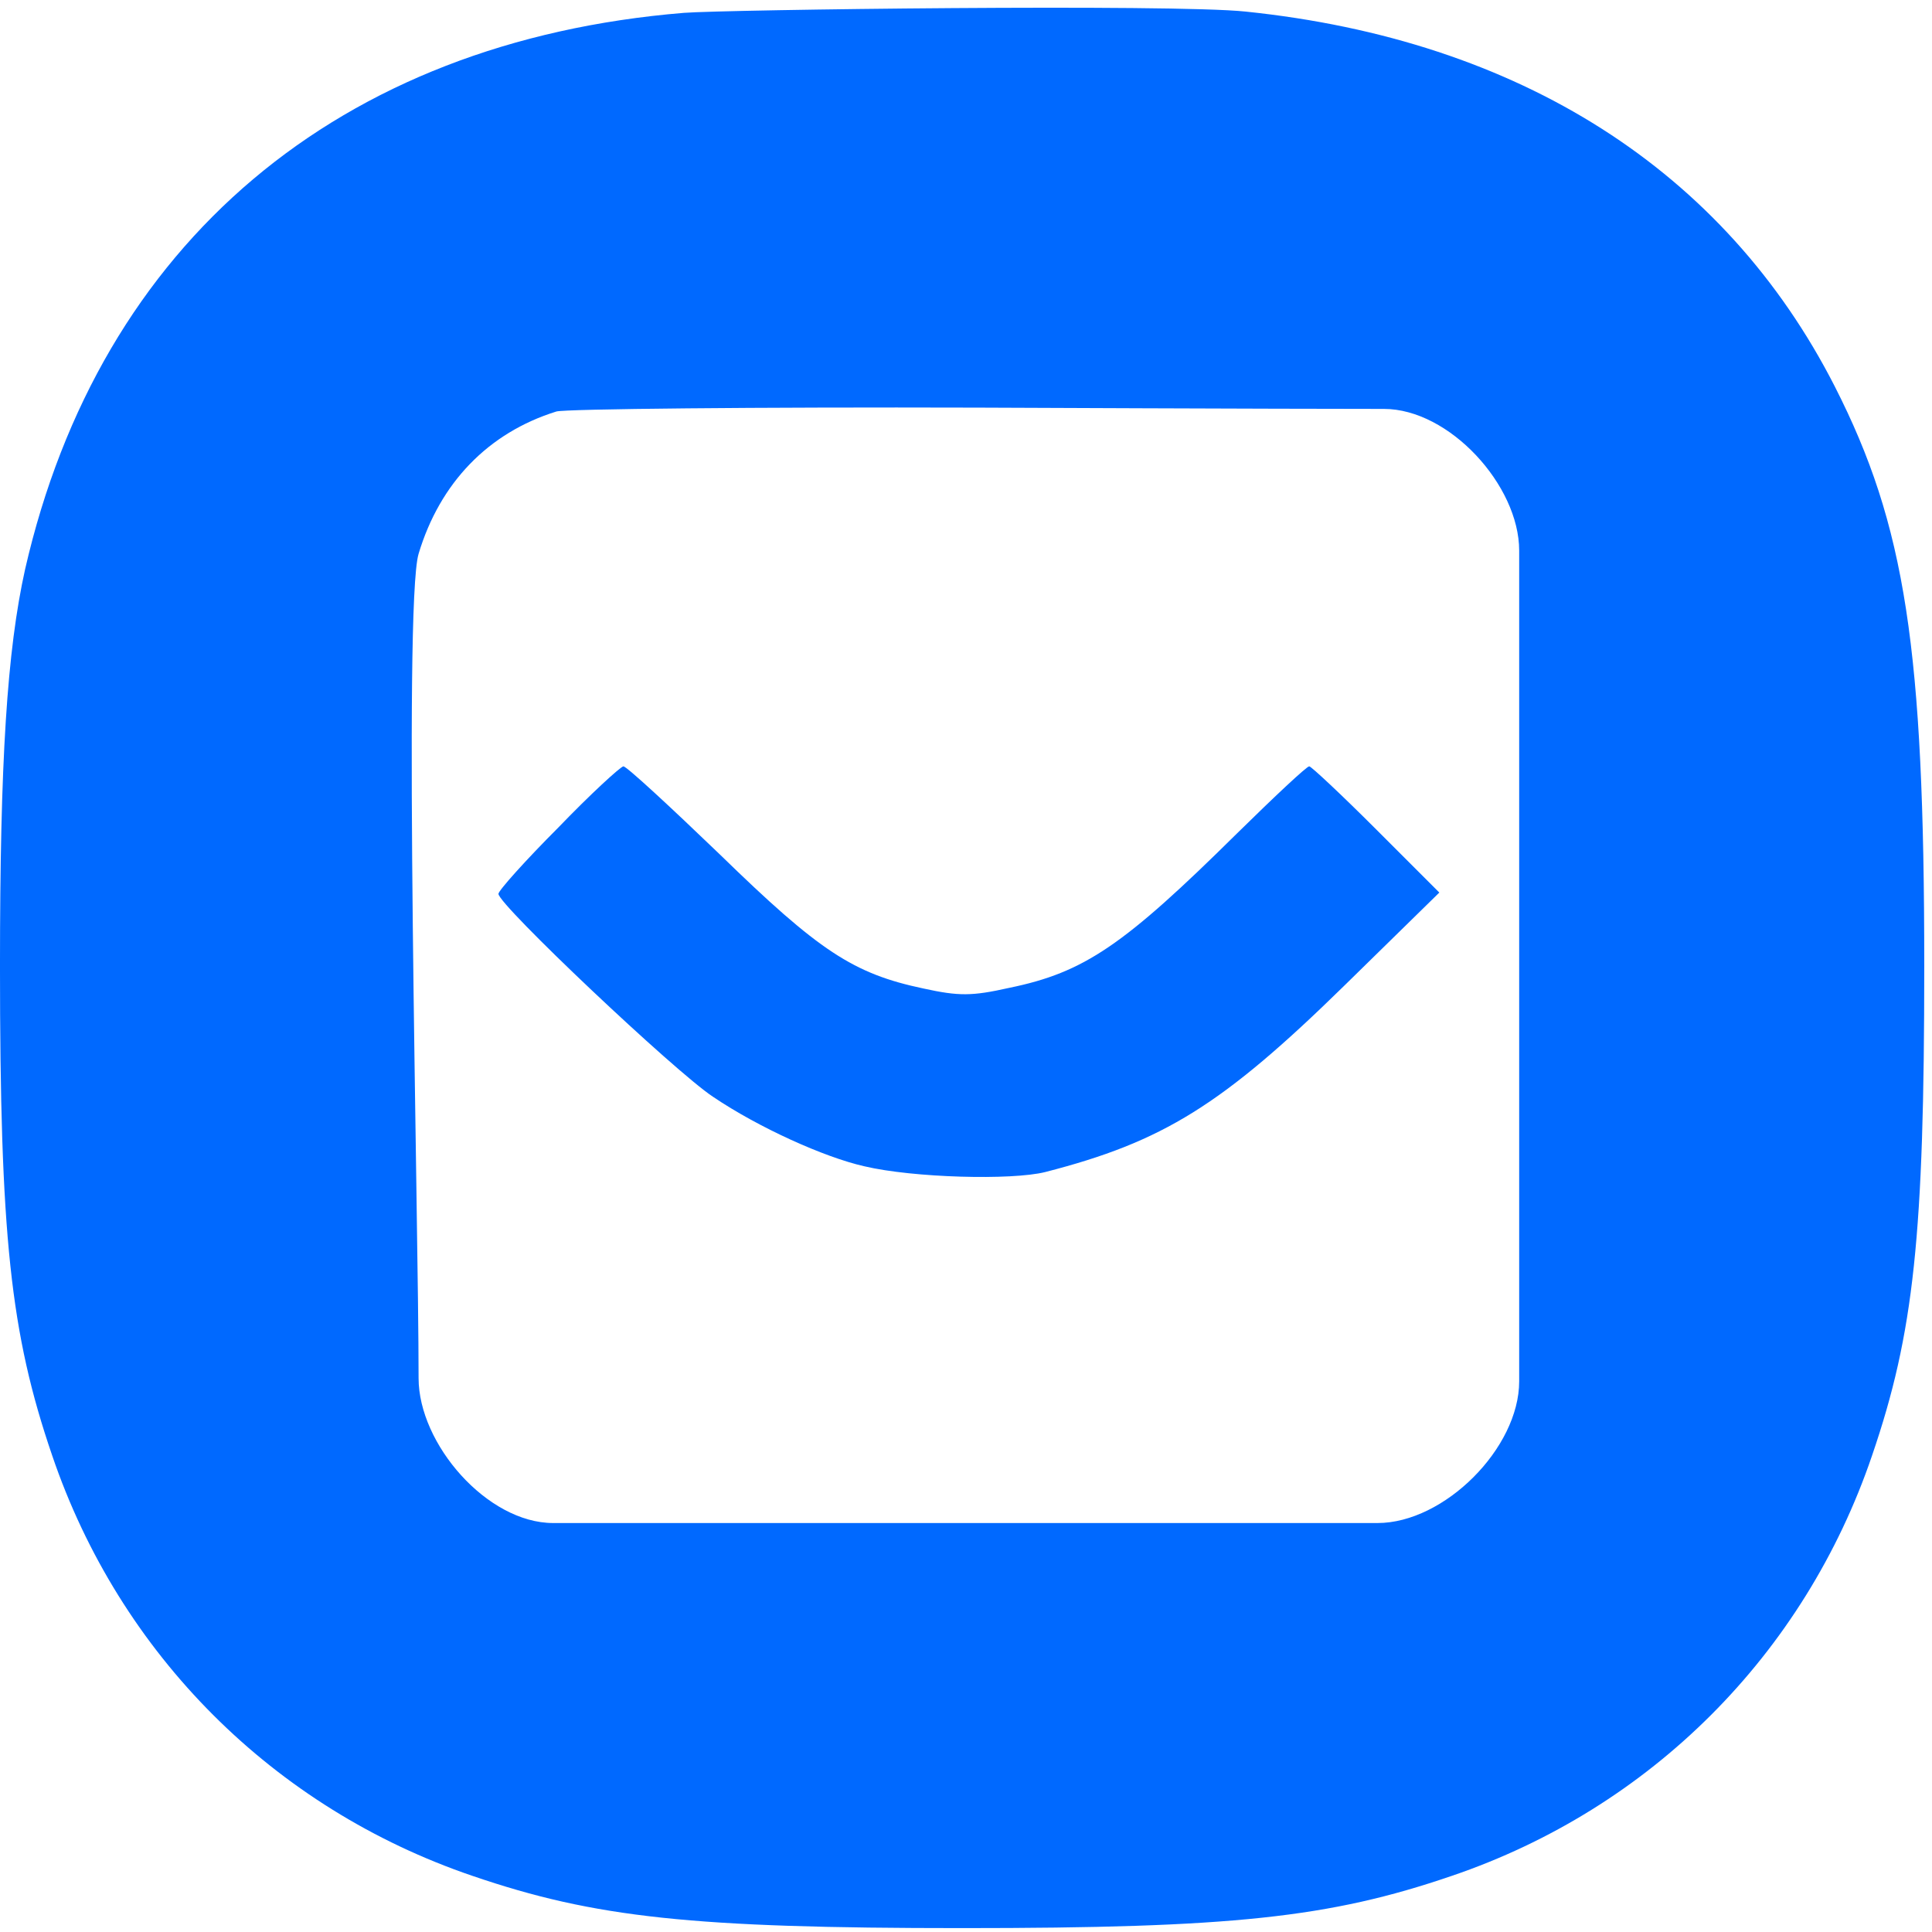
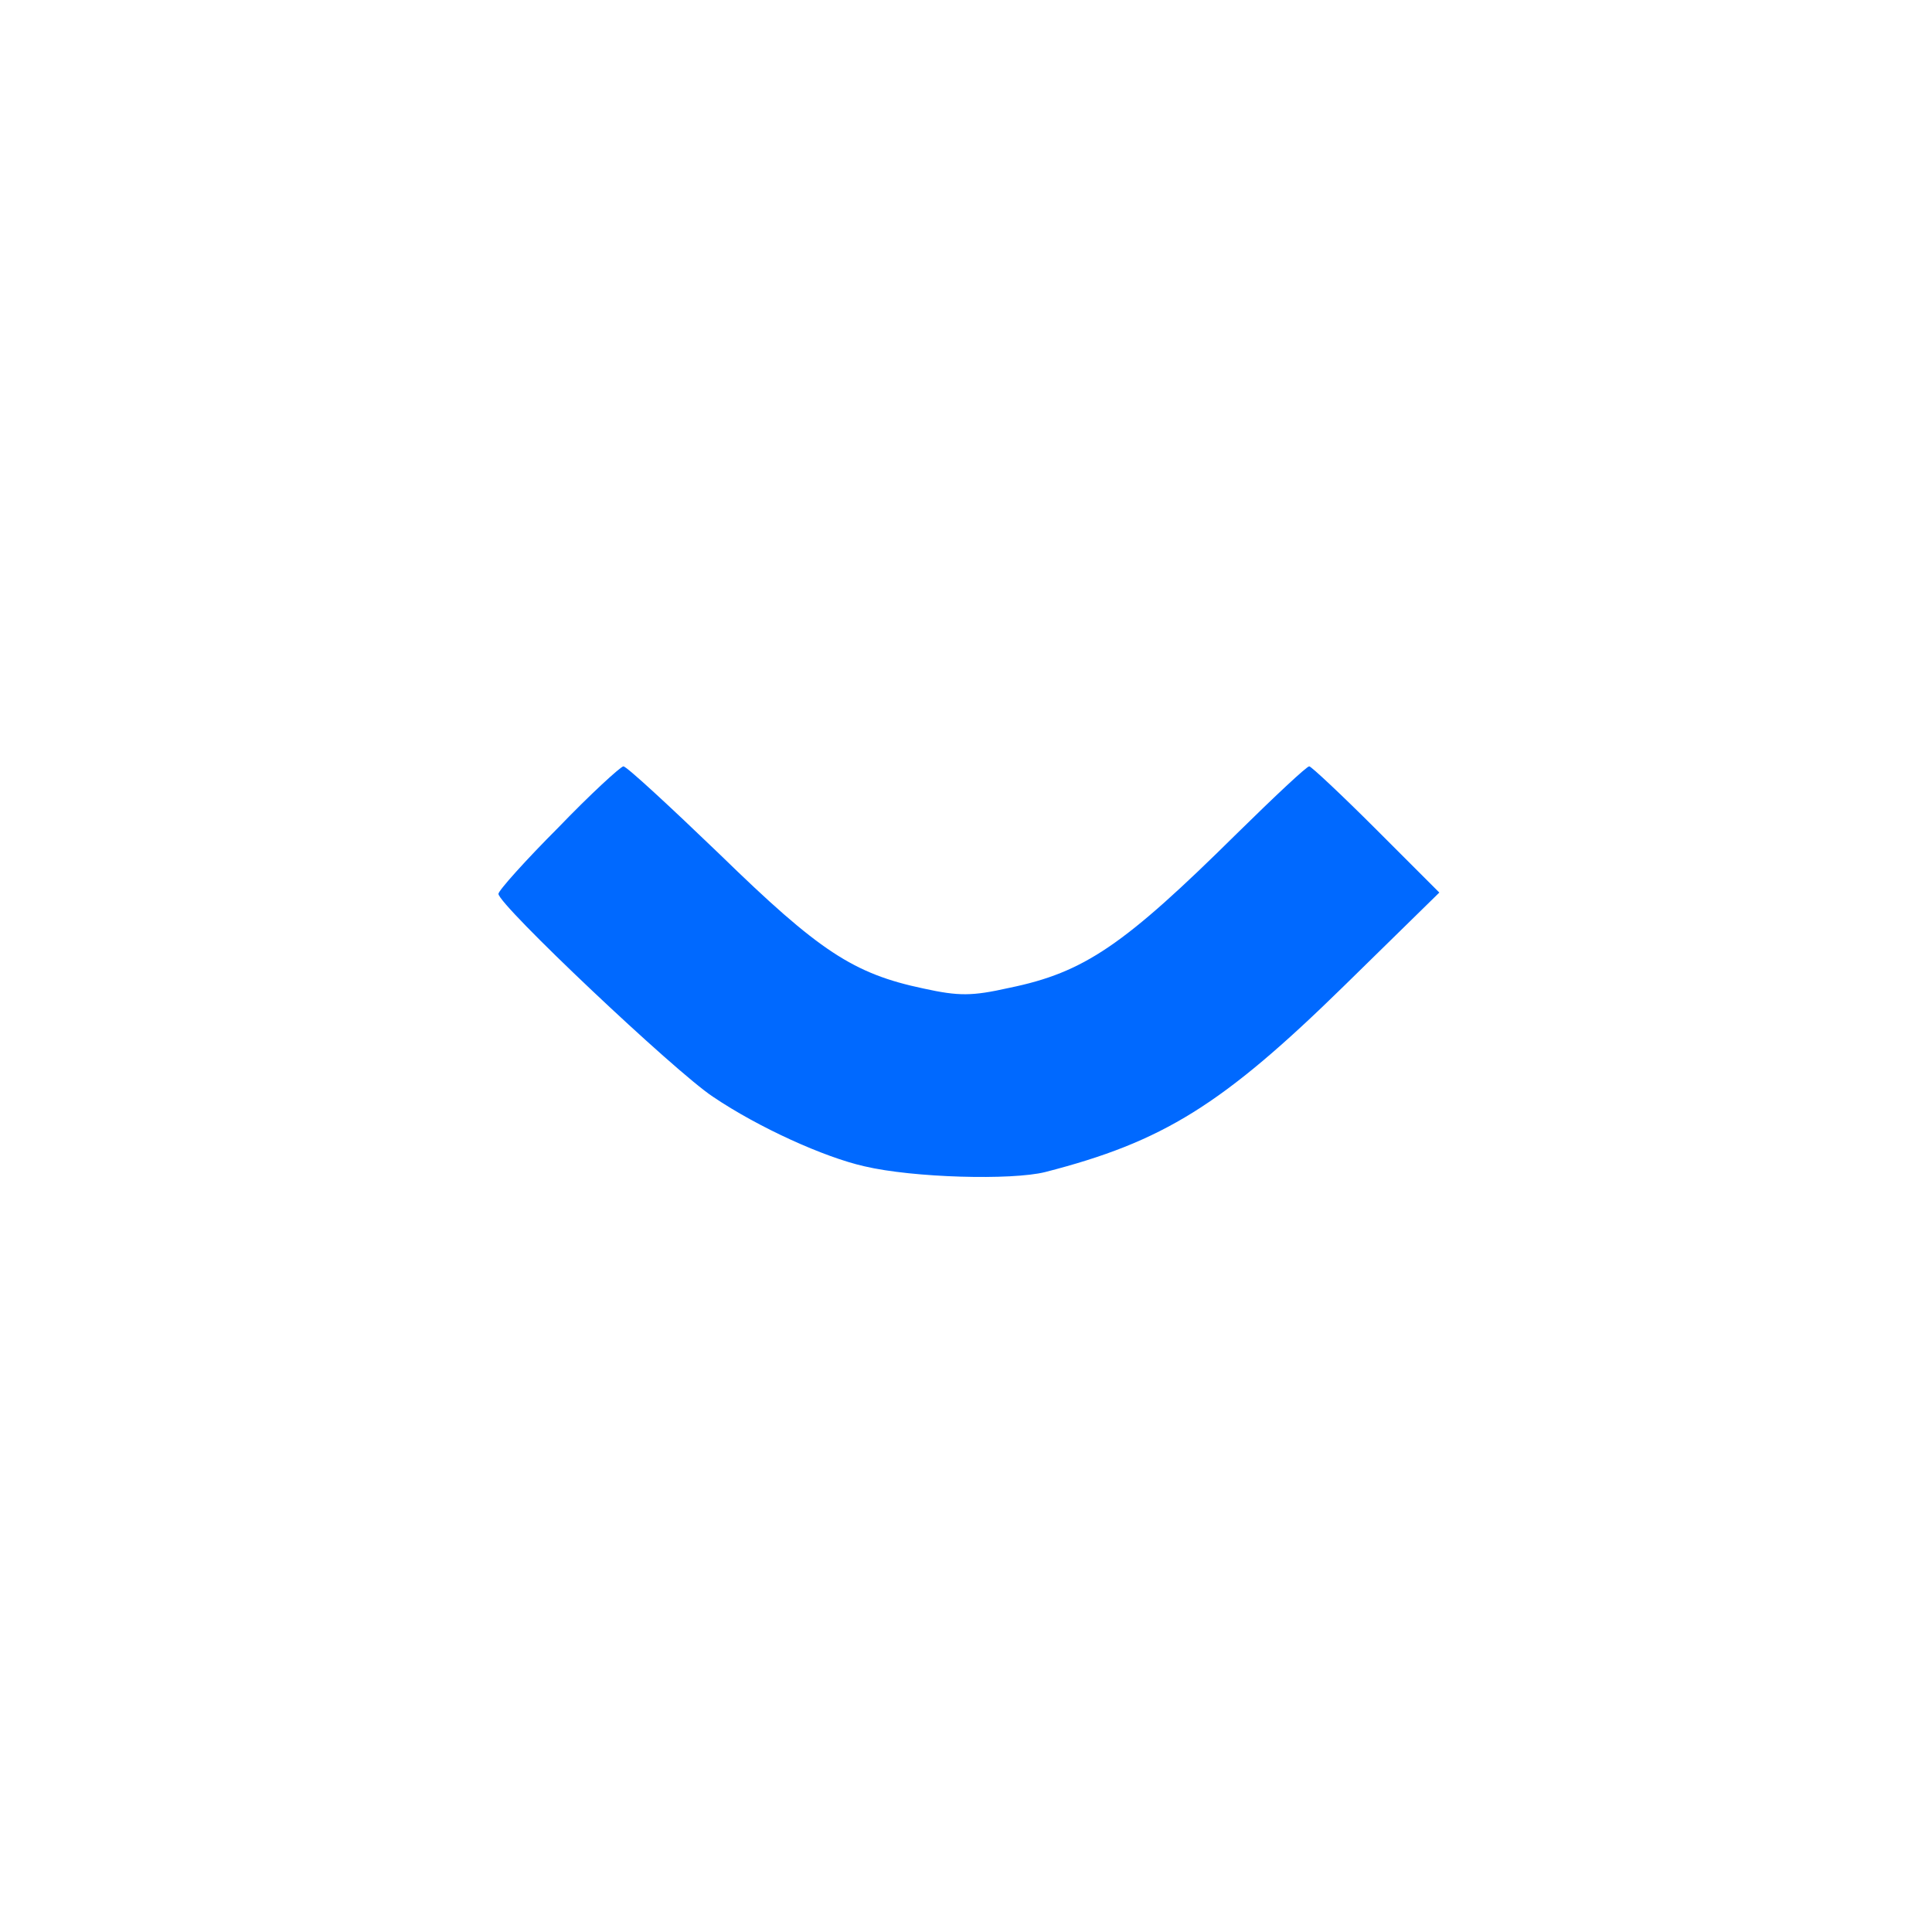
<svg xmlns="http://www.w3.org/2000/svg" width="100%" height="100%" viewBox="0 0 300 300" version="1.1" xml:space="preserve" style="fill-rule:evenodd;clip-rule:evenodd;stroke-linejoin:round;stroke-miterlimit:2;">
  <g transform="matrix(0.1,0,0,-0.1,-0.602,299.996)">
    <g>
-       <path d="M1940,2982C1826,2994 1131,2985 1068,2980C532,2936 161,2623 45,2116C17,1990 6,1819 6,1500C6,1082 22,930 87,740C192,431 431,192 740,87C930,22 1082,6 1500,6C1918,6 2070,22 2260,87C2569,192 2808,431 2913,740C2978,930 2994,1082 2994,1500C2994,1992 2965,2184 2855,2400C2684,2735 2366,2938 1940,2982ZM2155,2365C2256.38,2365 2365,2246.38 2365,2145L2365,855C2365,751.291 2248.71,635 2145,635L865,635C762.636,635 656,757.636 656,860C656,1107.96 632,2060 656,2140C689,2250 764,2328 870,2361C884,2365 1179,2368 1525,2367C1525,2367 1991.6,2365 2155,2365Z" style="fill:rgb(0,105,255);fill-rule:nonzero;" />
      <path d="M873,1715C822,1664 780,1617 780,1612C780,1595 1054,1336 1113,1297C1184,1249 1286,1203 1348,1189C1424,1171 1577,1167 1629,1180C1812,1227 1904,1284 2093,1469L2241,1614L2143,1712C2089,1766 2042,1810 2039,1810C2035,1810 1985,1763 1927,1706C1751,1532 1690,1490 1573,1466C1515,1453 1495,1453 1440,1465C1331,1488 1278,1523 1124,1673C1046,1748 979,1810 974,1810C969,1809 923,1767 873,1715Z" style="fill:rgb(0,105,255);fill-rule:nonzero;" />
    </g>
  </g>
</svg>